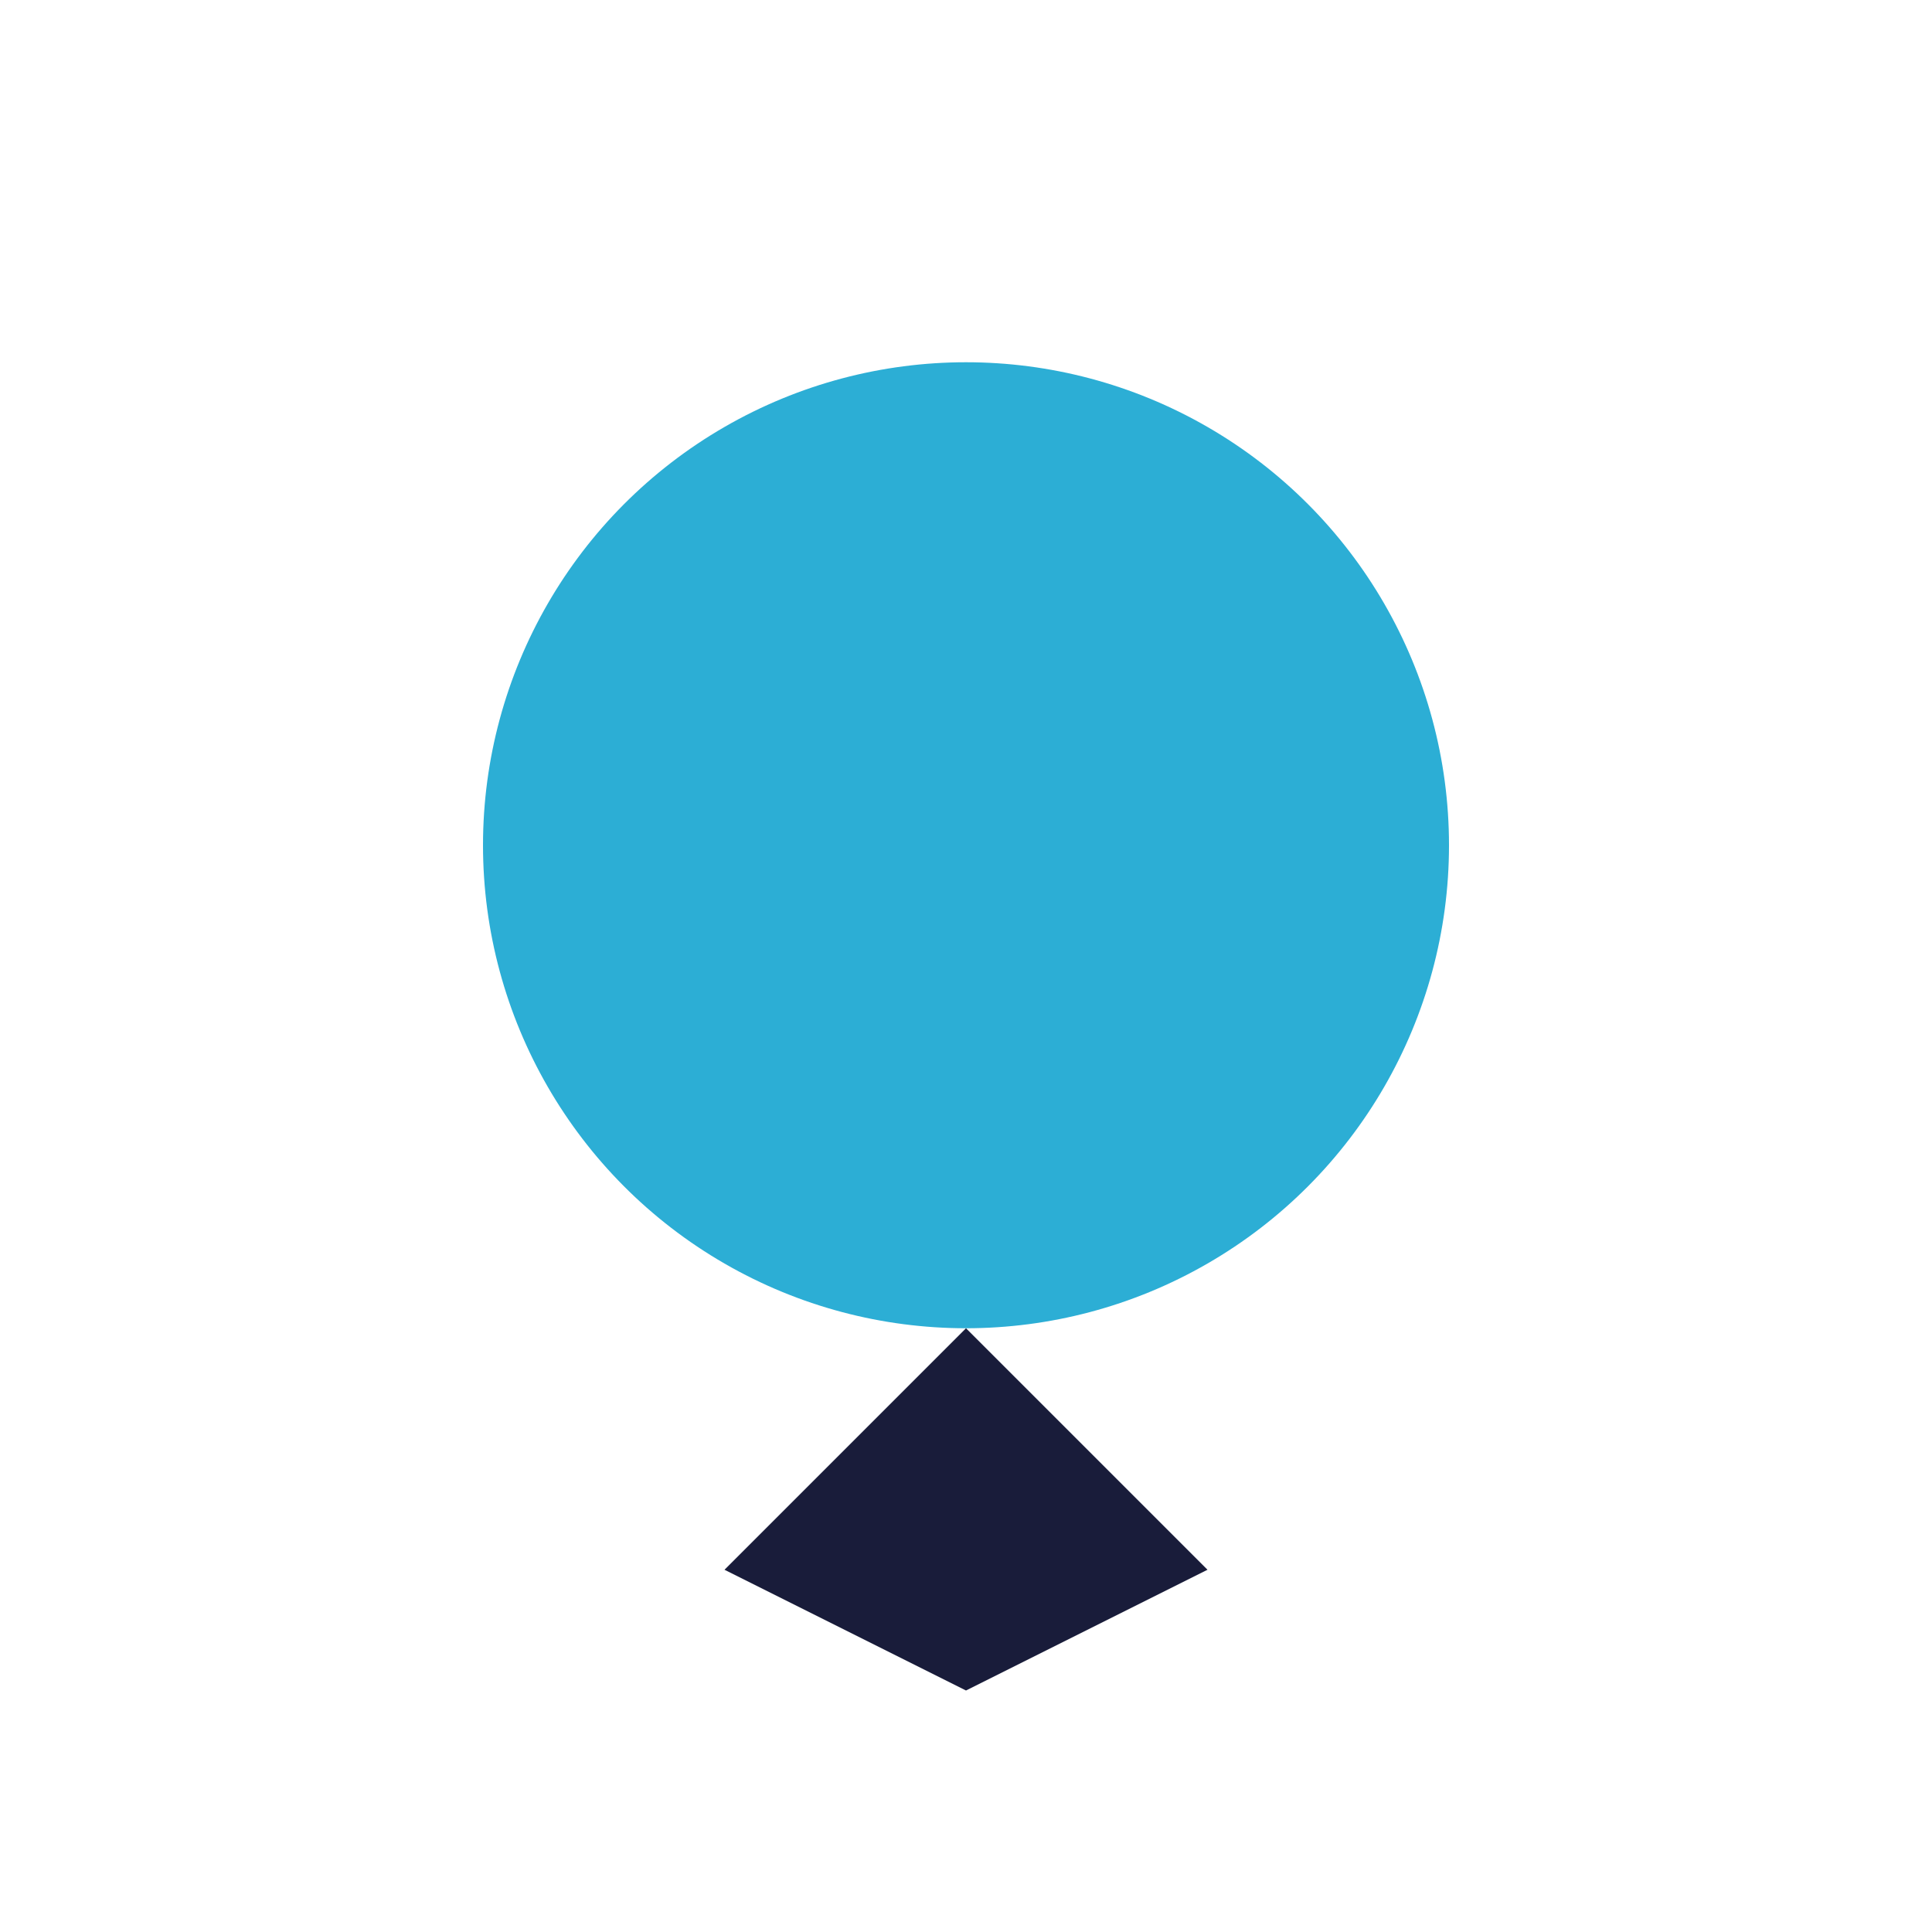
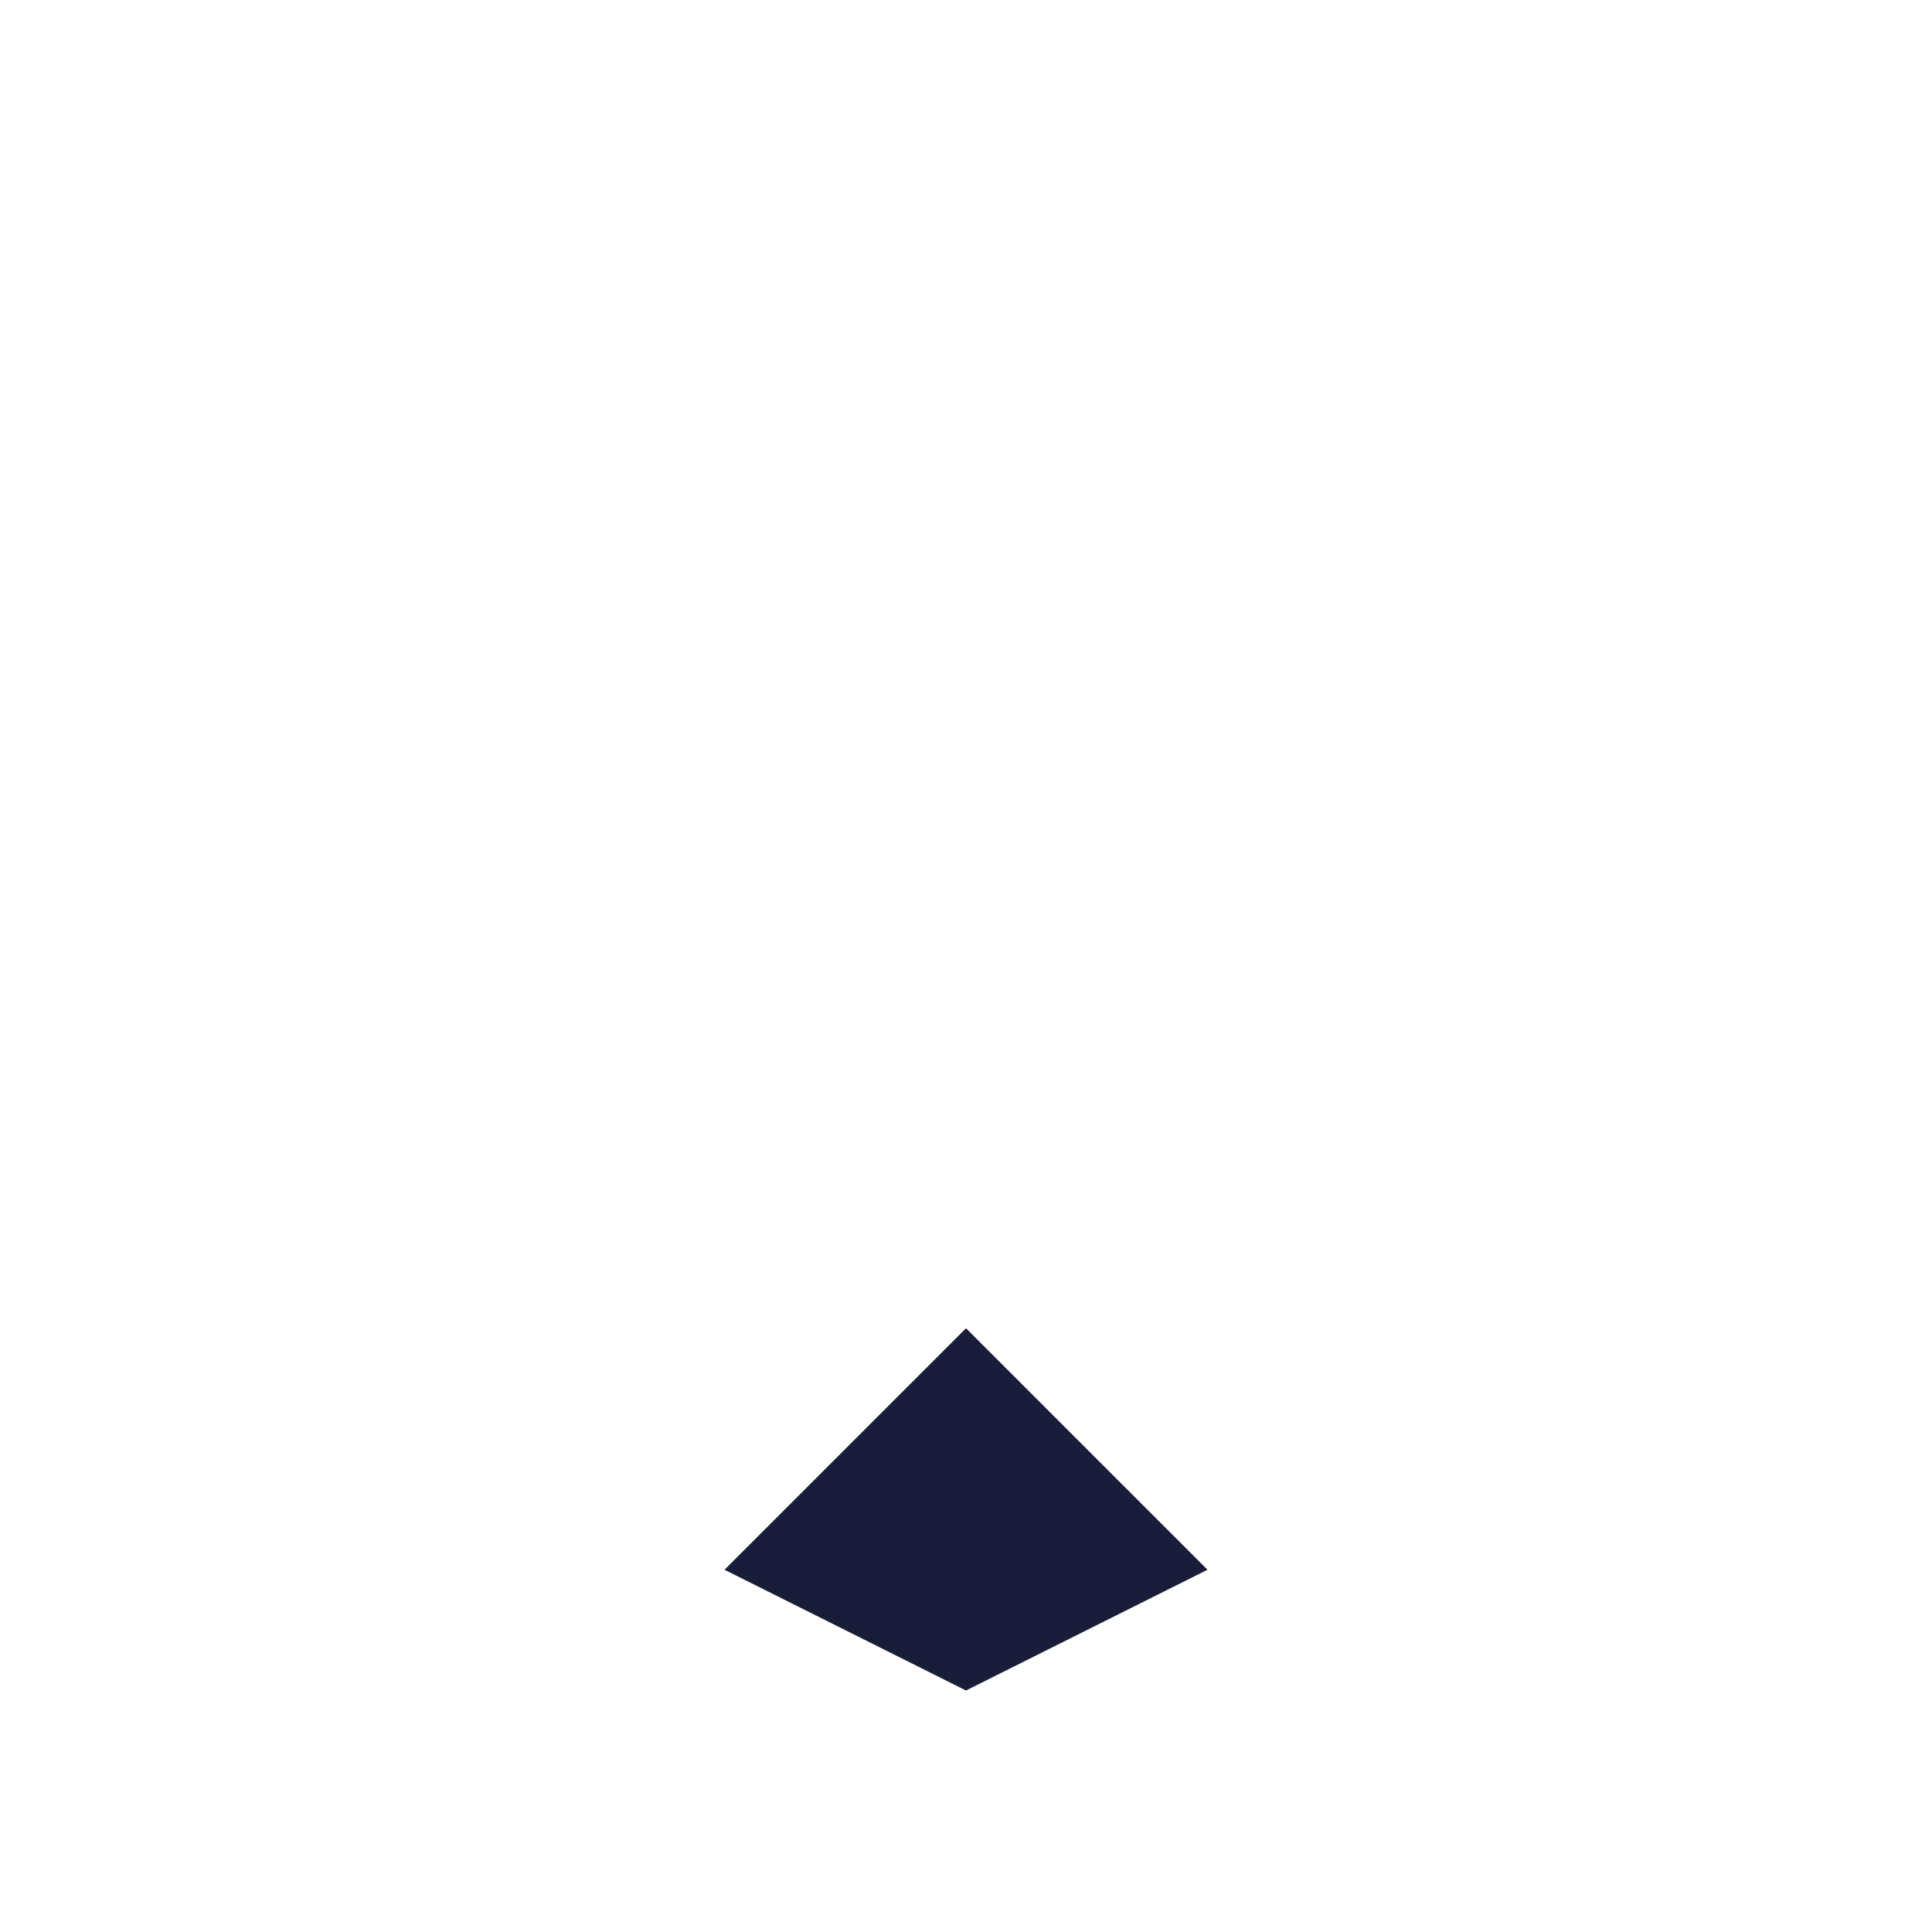
<svg xmlns="http://www.w3.org/2000/svg" width="32" height="32" viewBox="0 0 32 32">
-   <circle cx="16" cy="14" r="8" fill="#2CAED5" />
  <polygon points="12,26 16,22 20,26 16,28" fill="#191C3A" />
</svg>